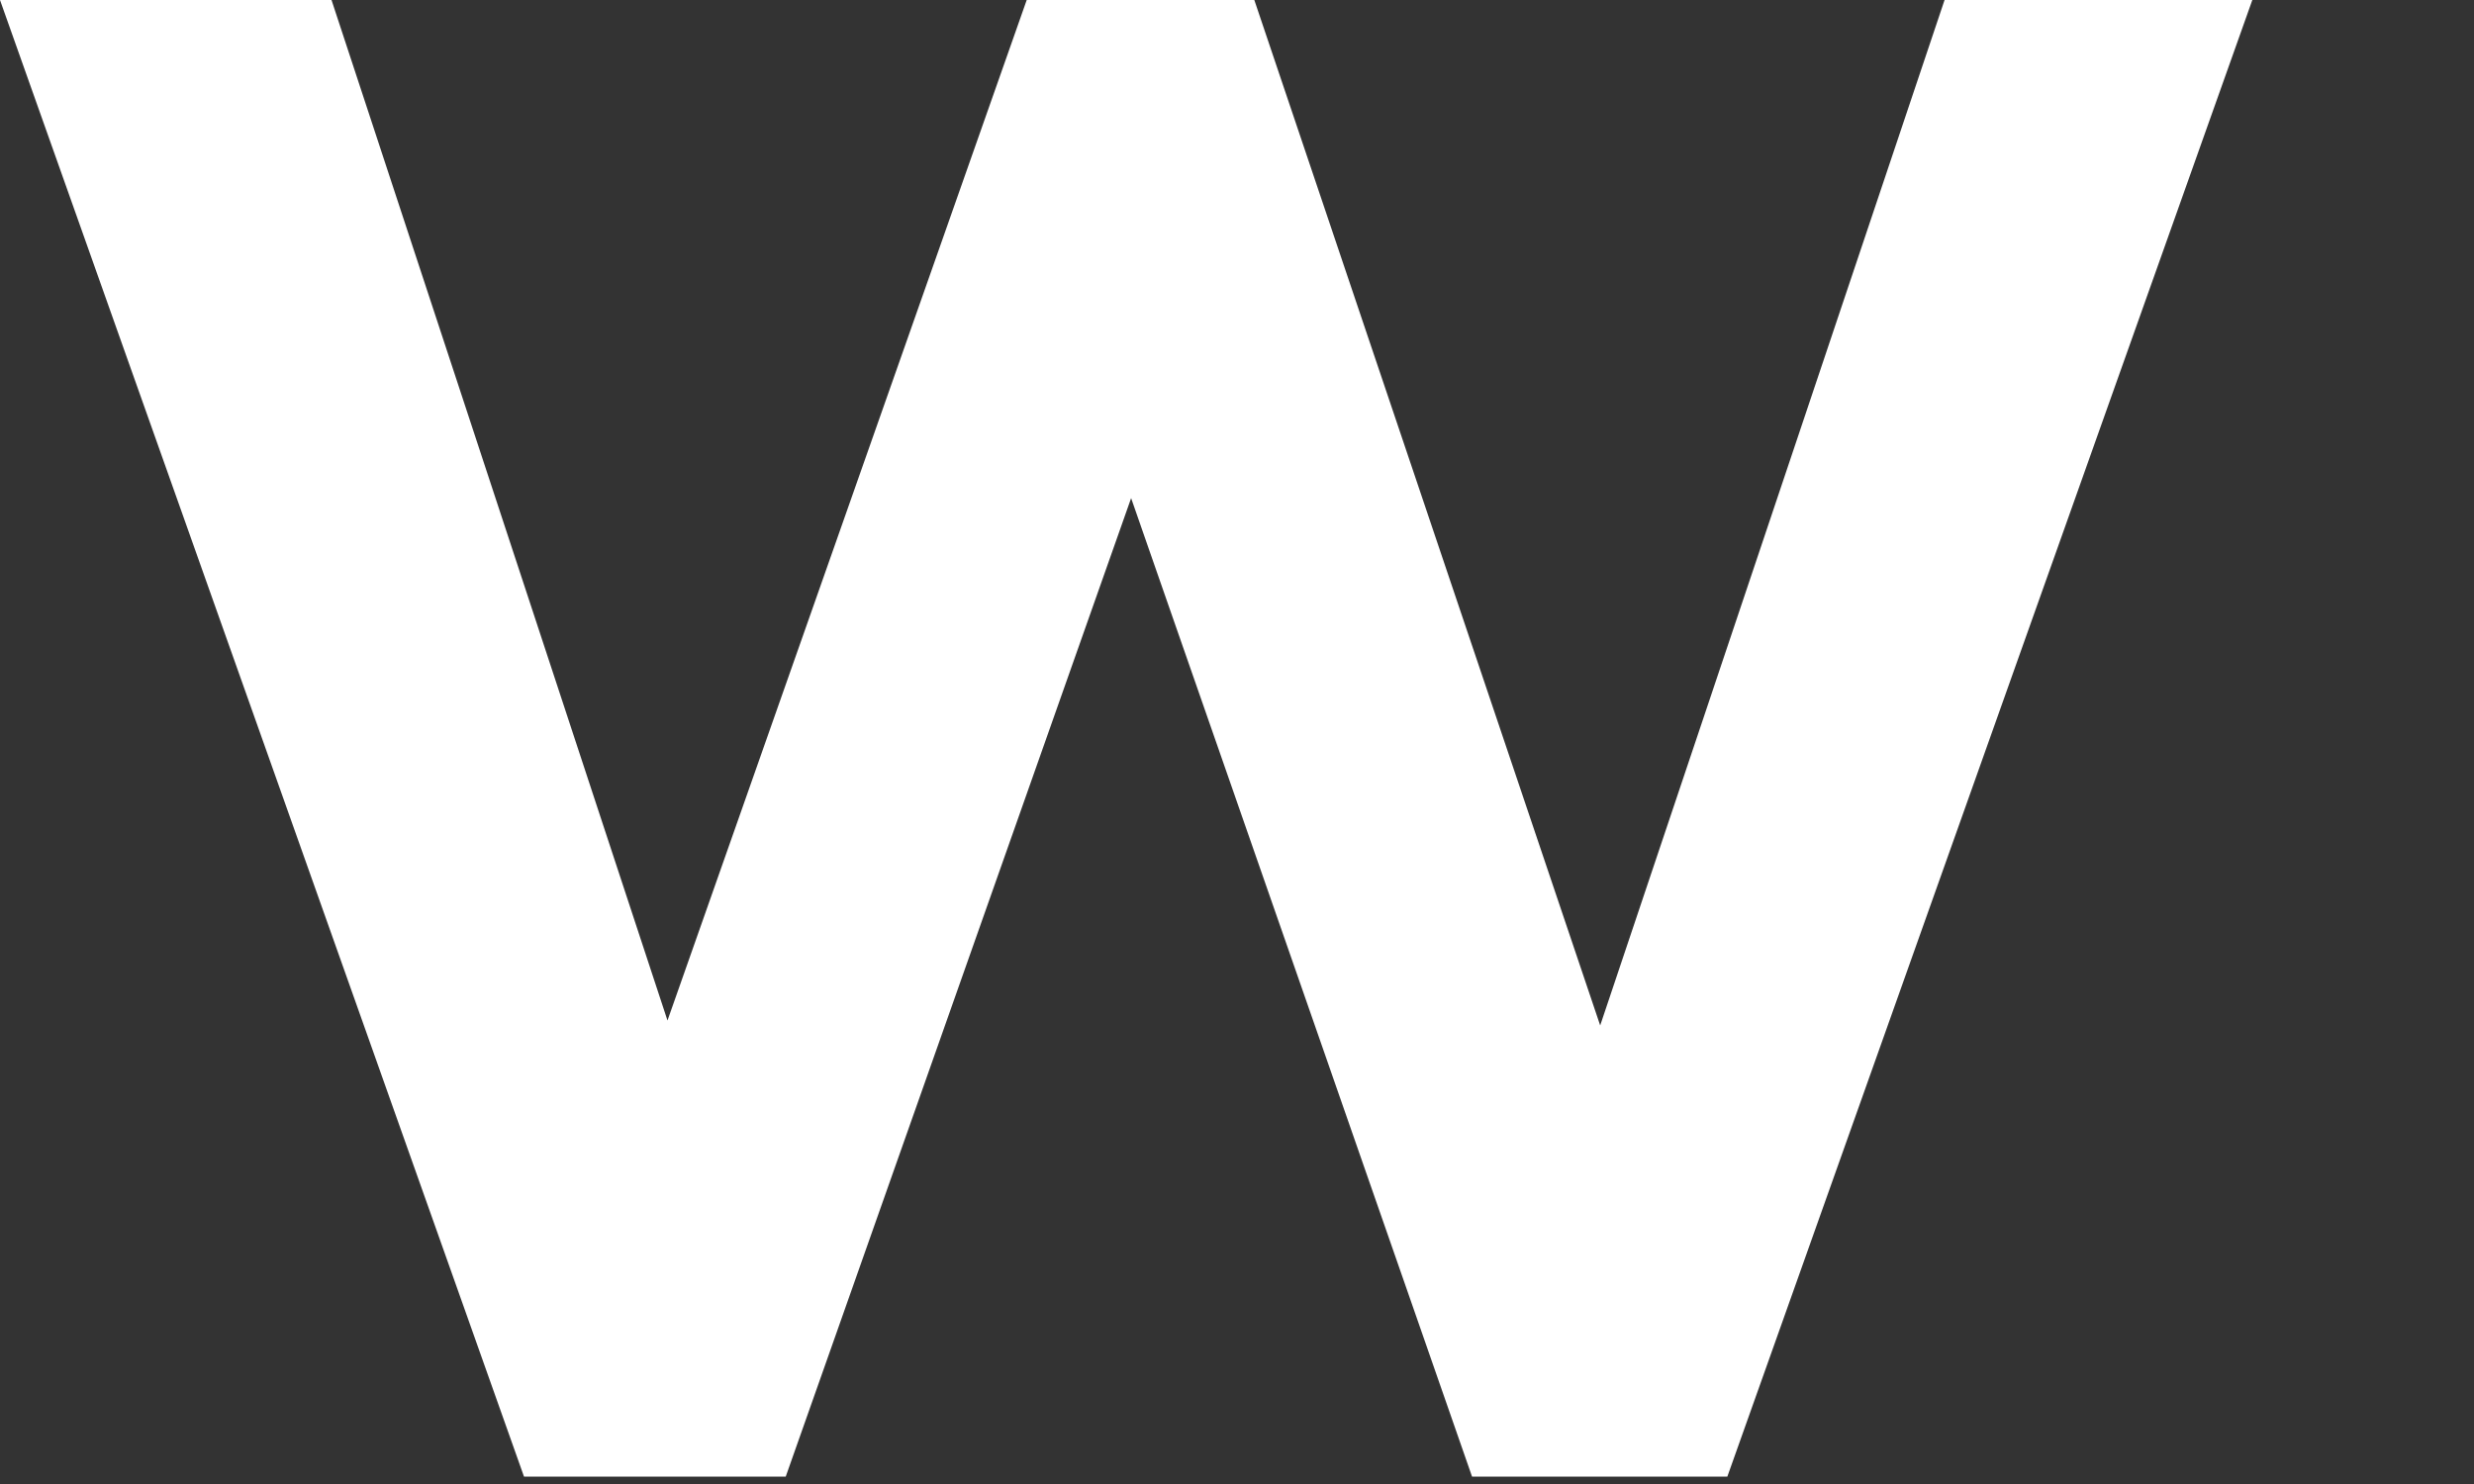
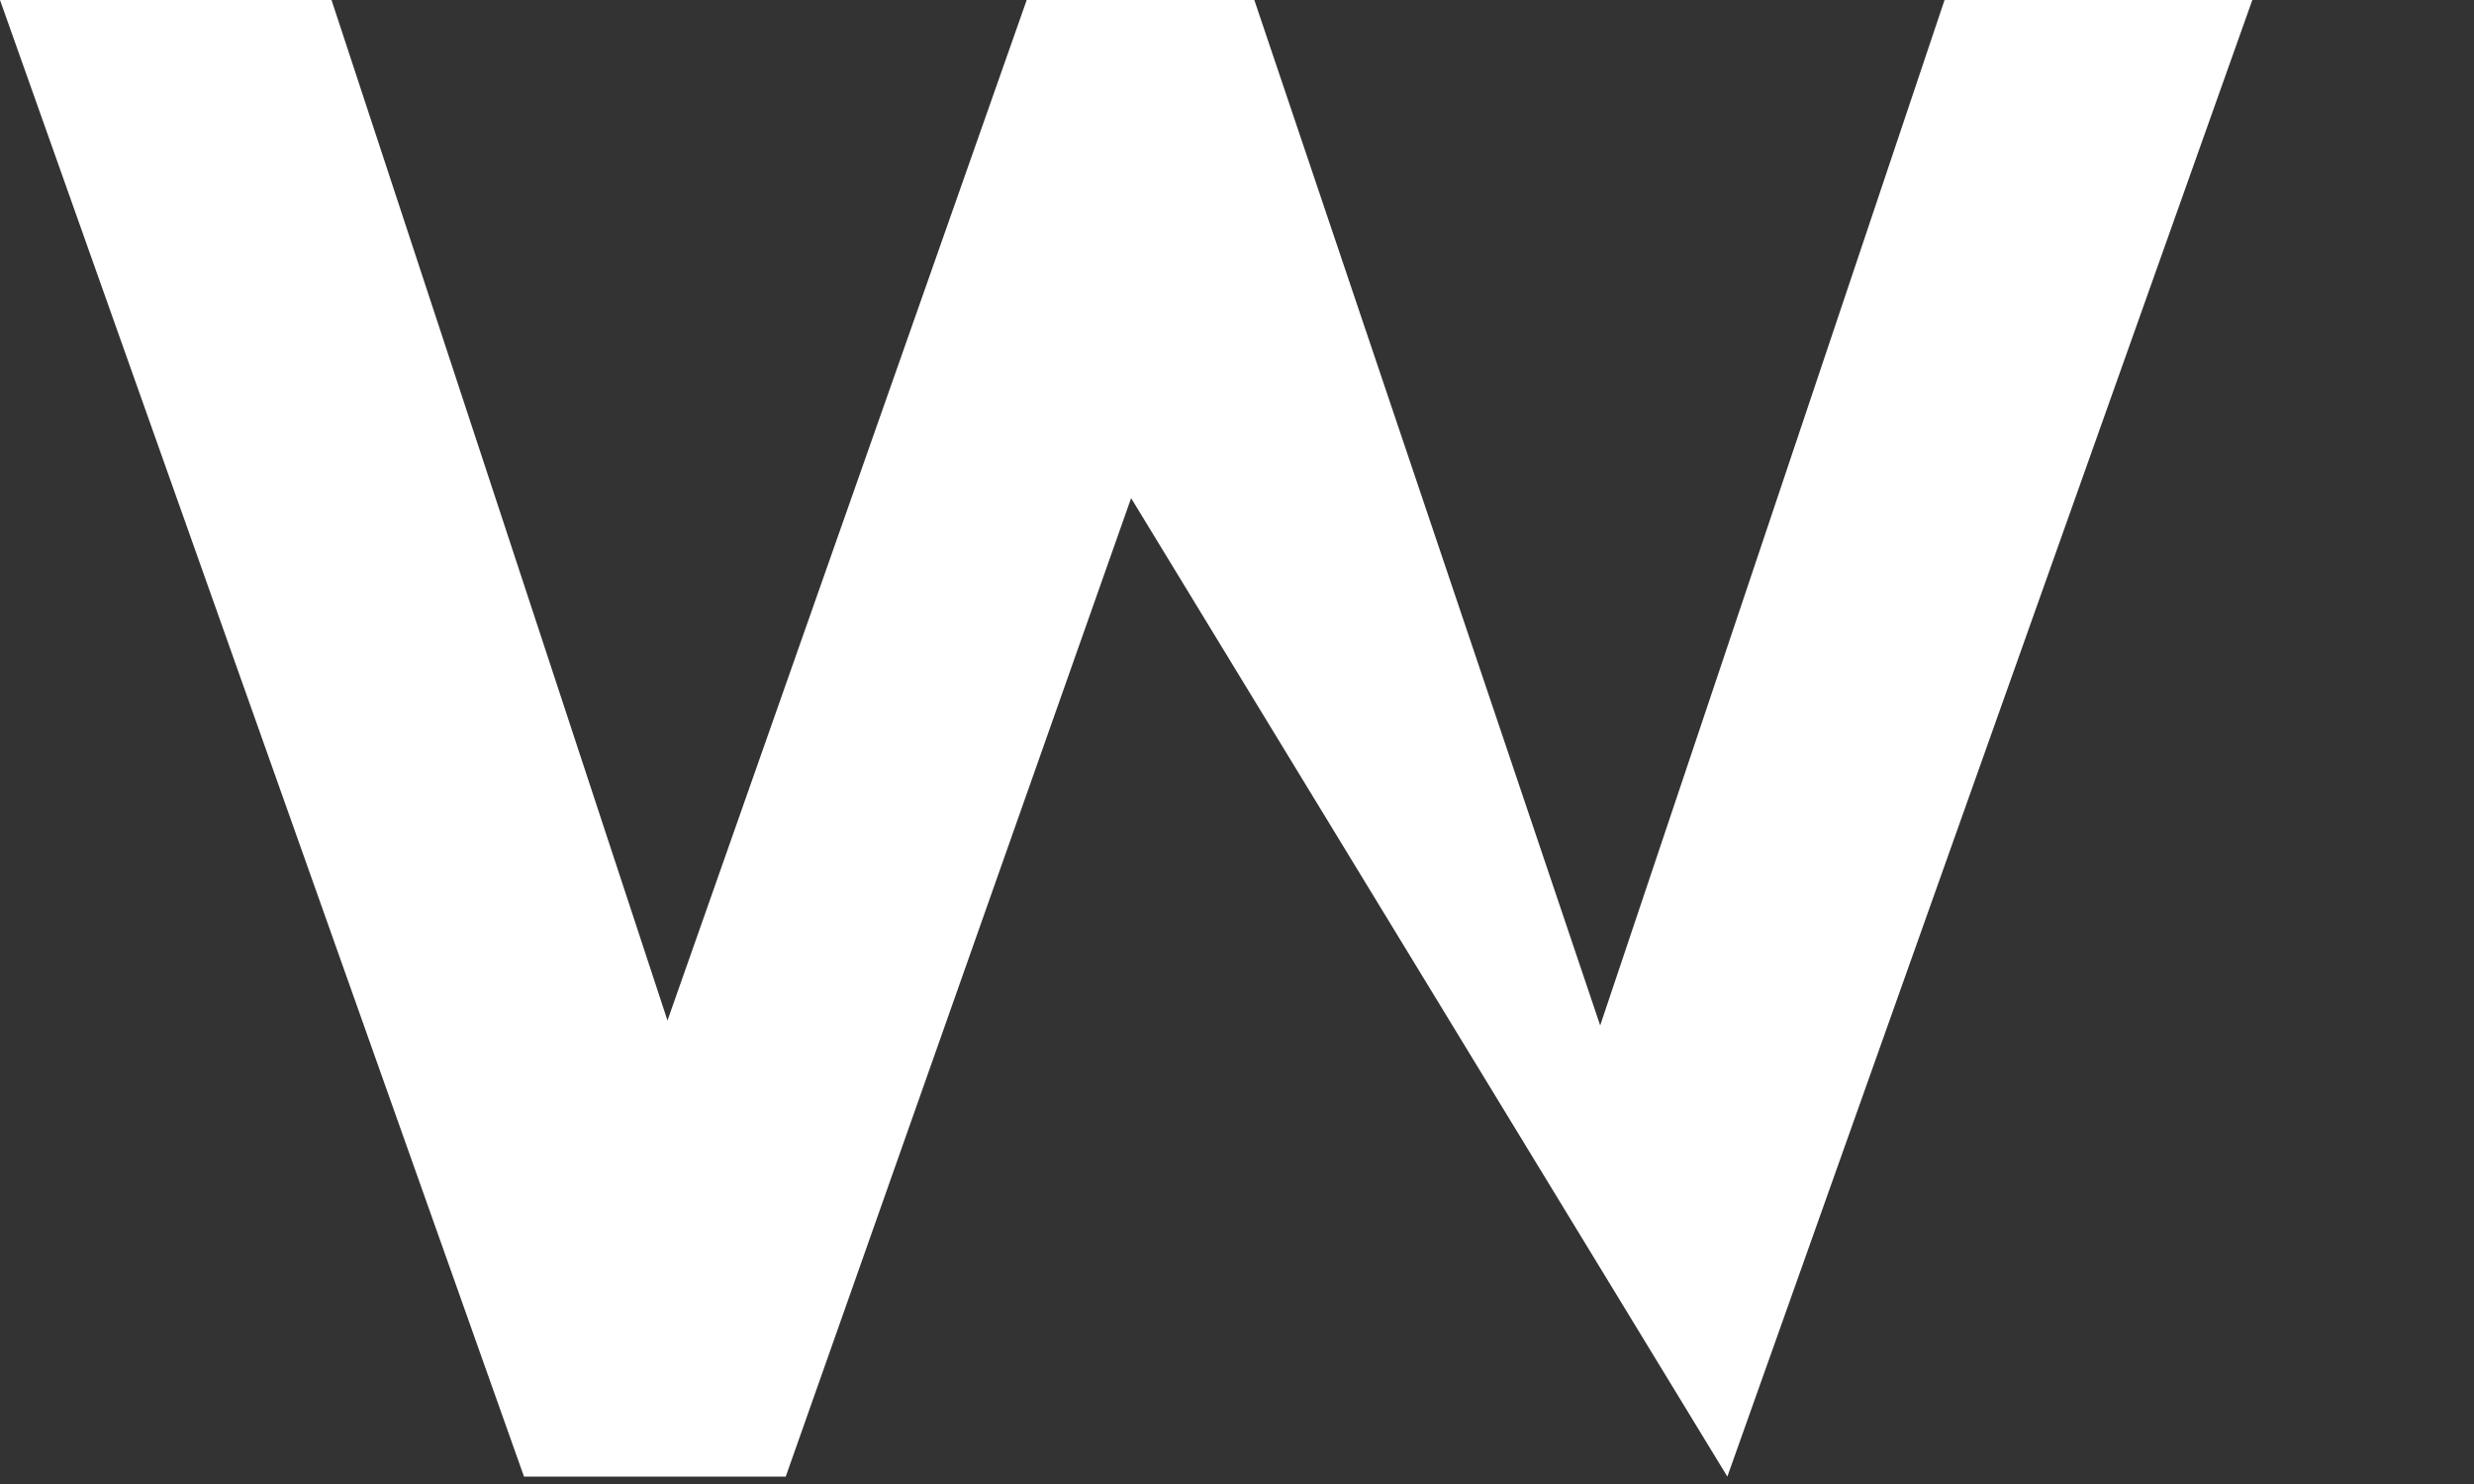
<svg xmlns="http://www.w3.org/2000/svg" fill="none" height="100%" overflow="visible" preserveAspectRatio="none" style="display: block;" viewBox="0 0 5 3" width="100%">
  <rect x="0" y="0" width="5" height="3" fill="#333333" stroke="none" />
-   <path d="M3.93 0H4.552L3.491 2.985H2.975L2.286 1.007L1.588 2.985H1.059L0 0H0.67L1.349 2.063L2.075 0H2.535L3.234 2.073L3.93 0Z" fill="white" id="Vector" />
+   <path d="M3.93 0H4.552L3.491 2.985L2.286 1.007L1.588 2.985H1.059L0 0H0.67L1.349 2.063L2.075 0H2.535L3.234 2.073L3.93 0Z" fill="white" id="Vector" />
</svg>